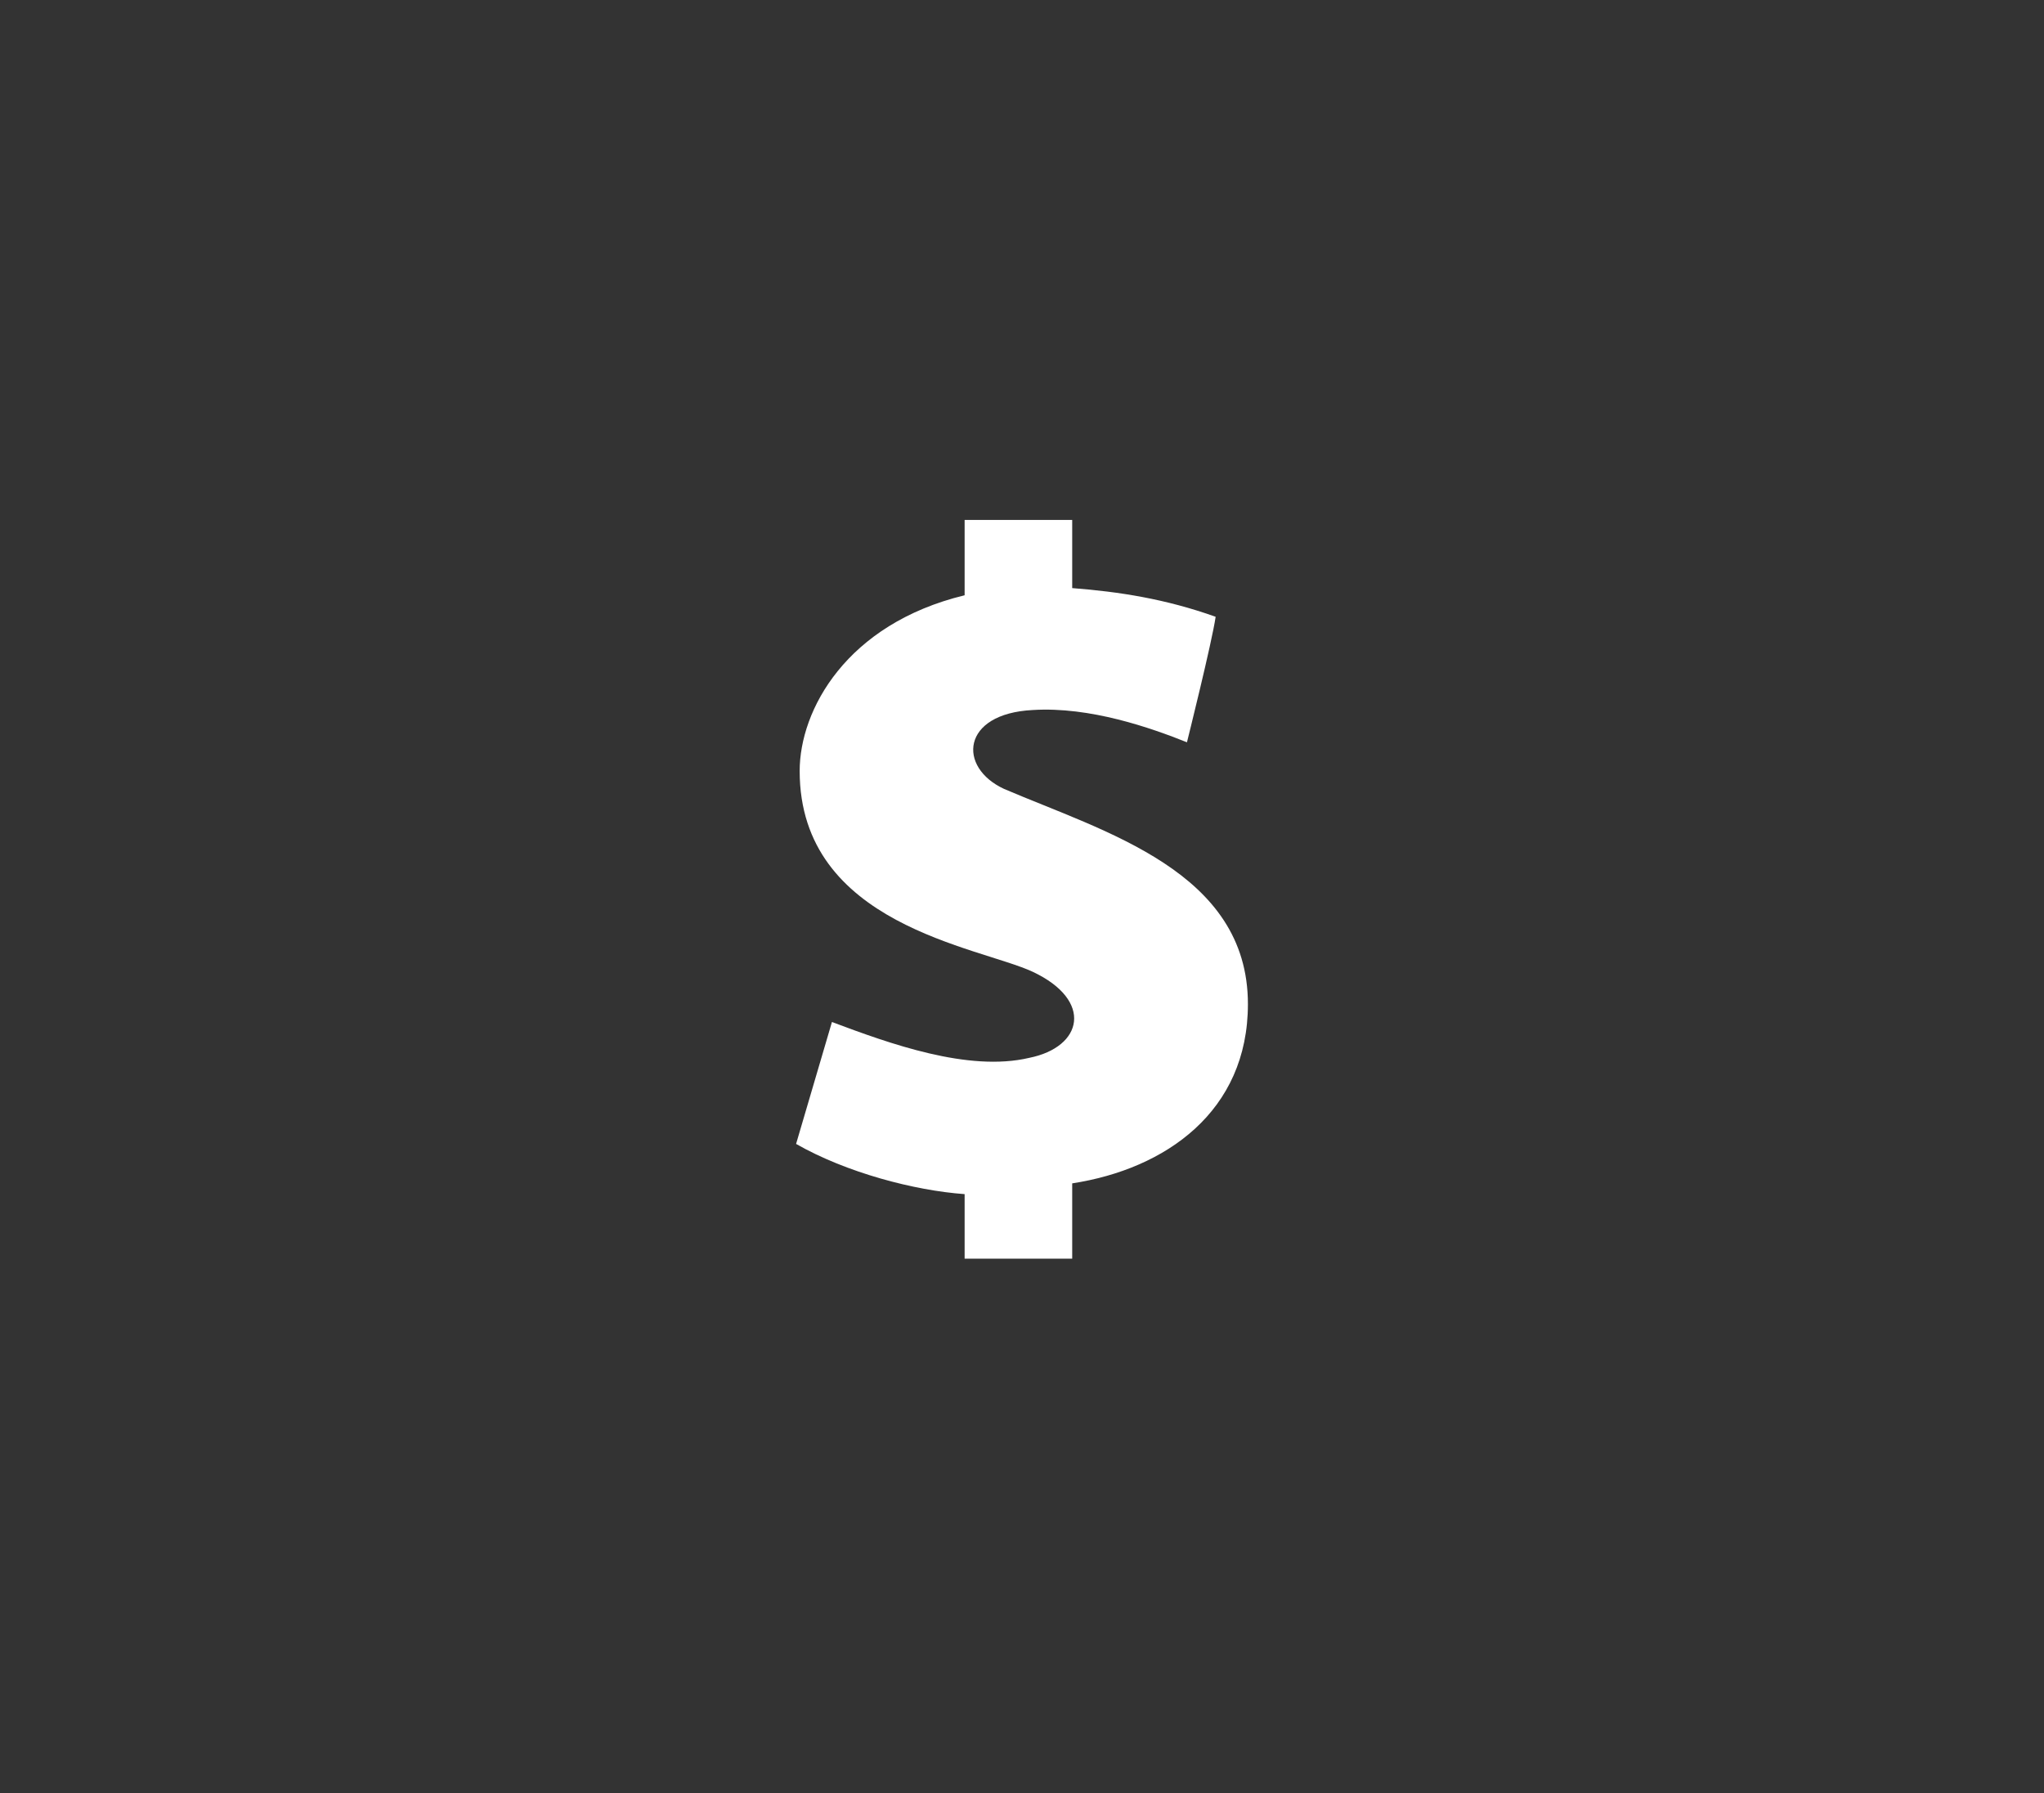
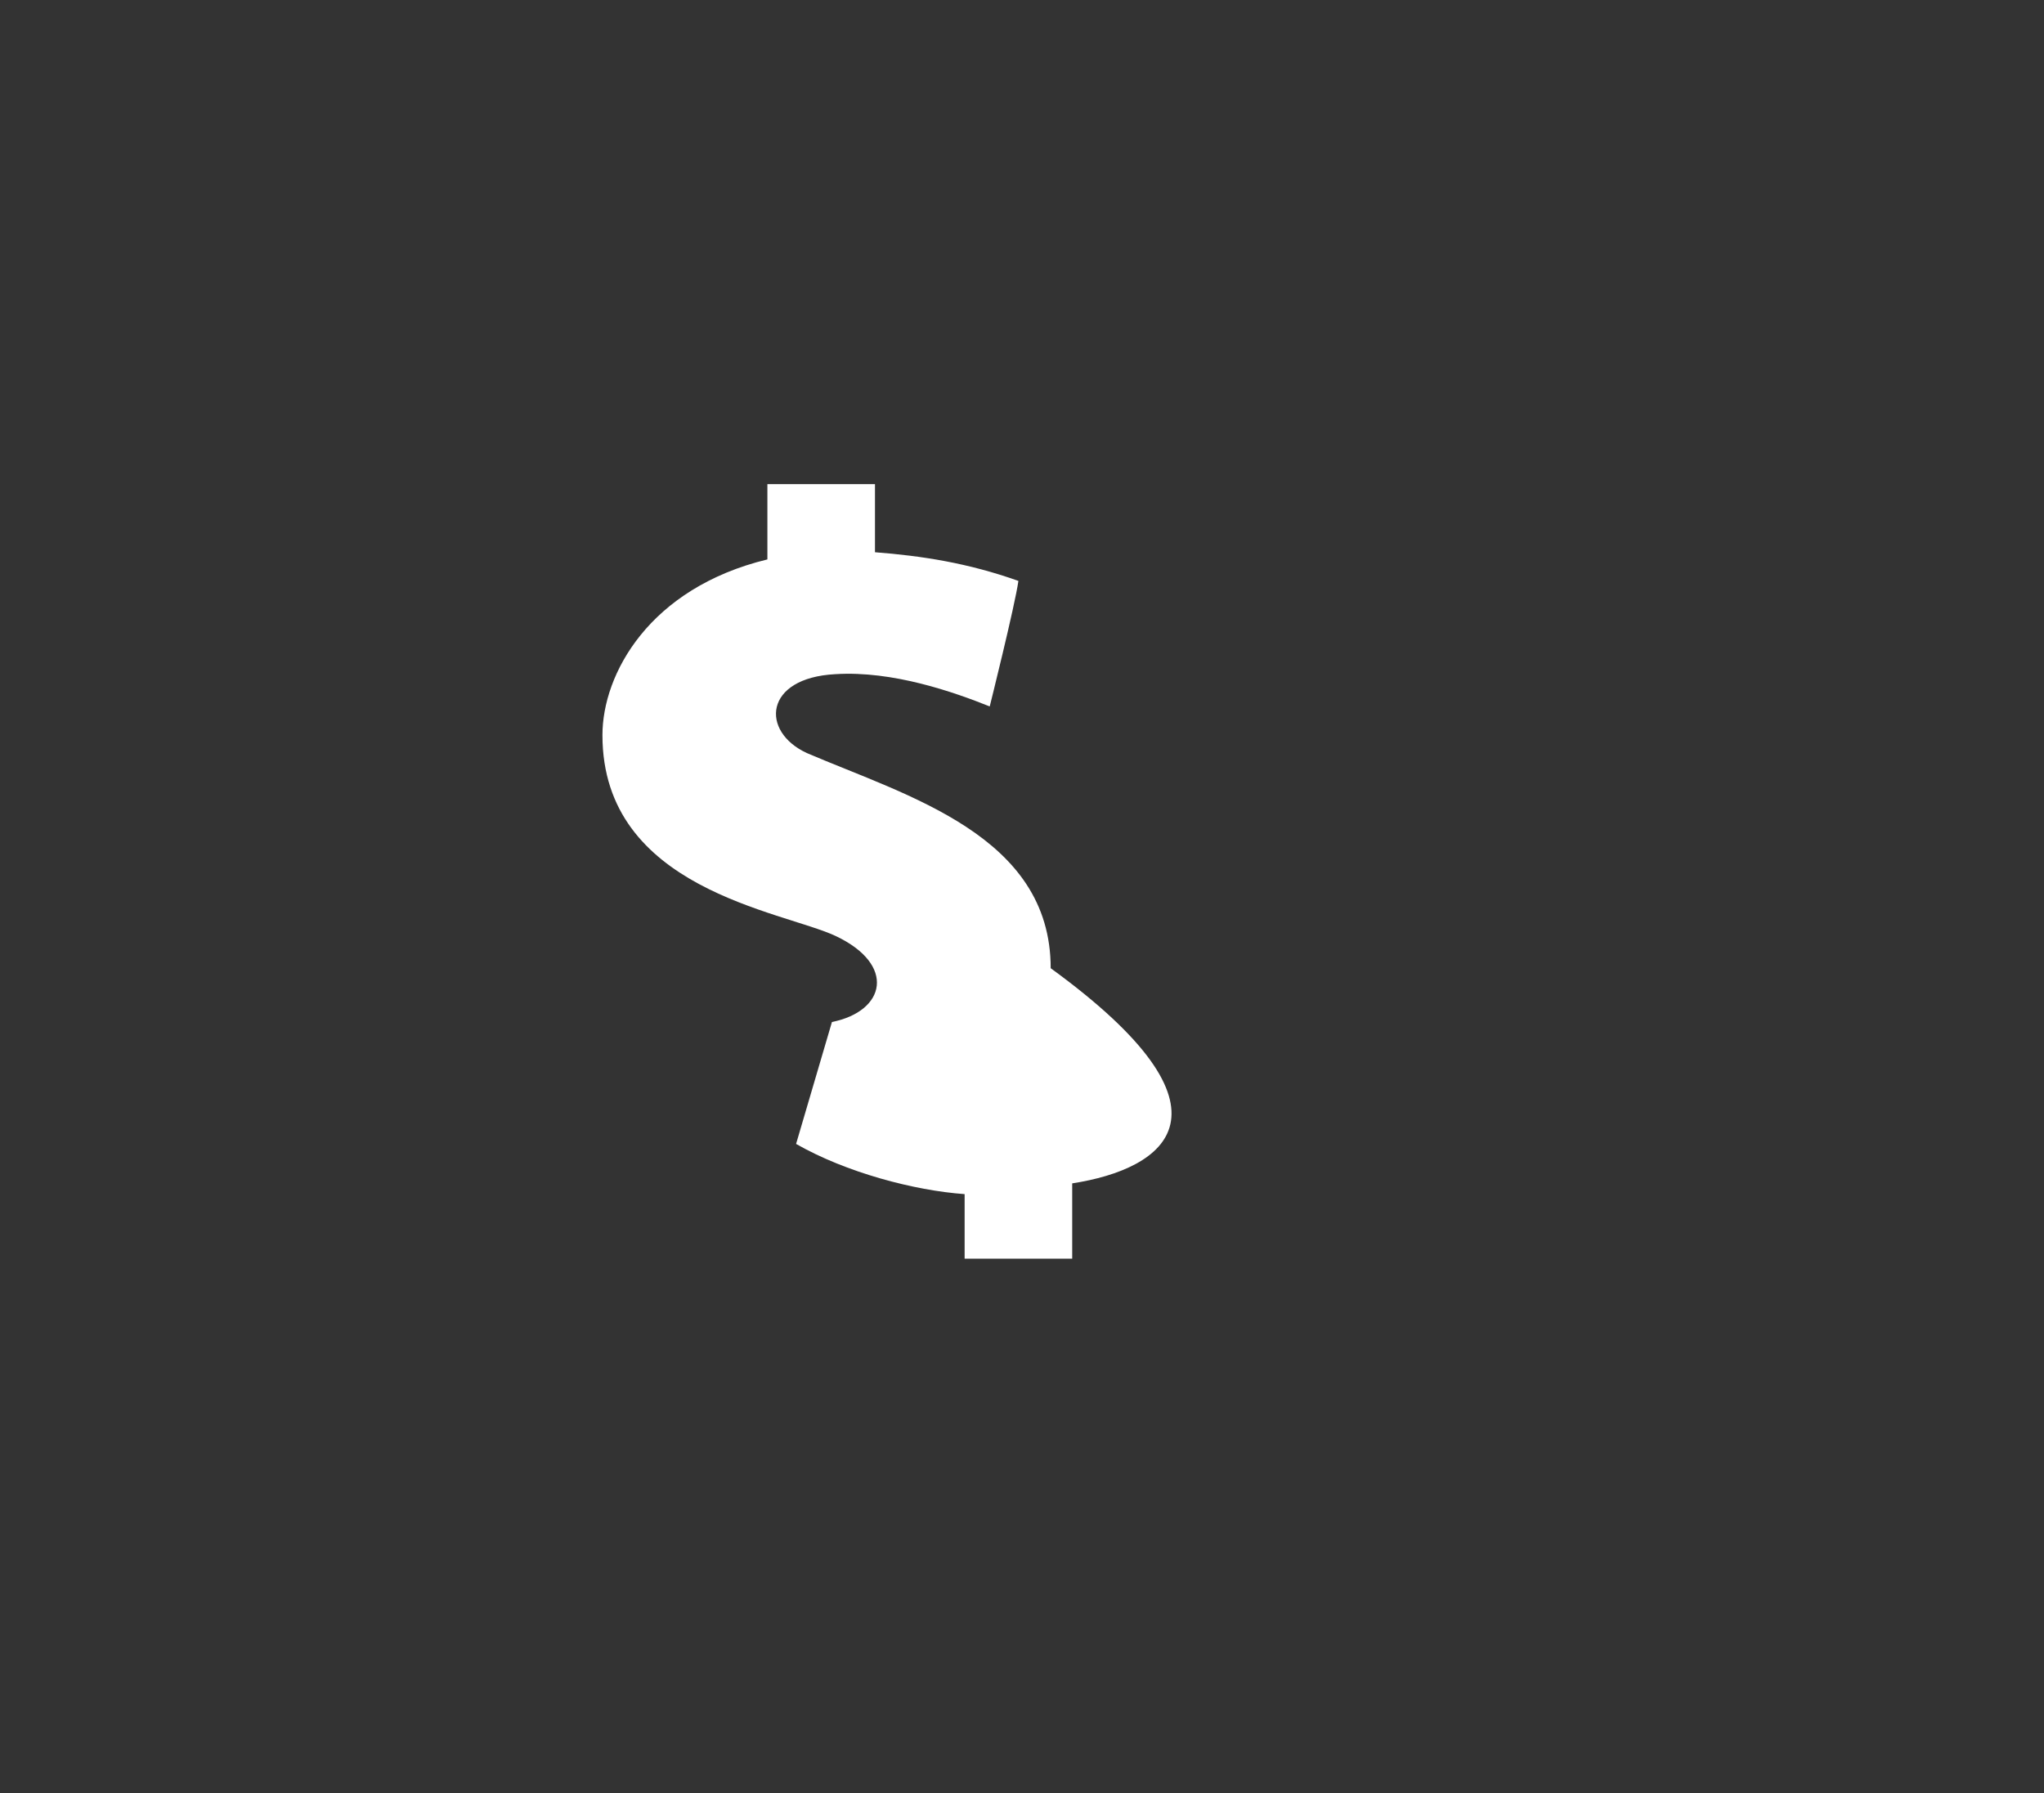
<svg xmlns="http://www.w3.org/2000/svg" version="1.1" id="Capa_1" x="0px" y="0px" viewBox="0 0 57 50" style="enable-background:new 0 0 57 50;" xml:space="preserve">
  <rect x="0" y="0" width="57" height="50" fill="#333333" stroke="none" />
  <style type="text/css">
	.st0{fill:#FF8C02;}
	.st1{fill:#FFFFFF;}
	.st2{fill:none;}
</style>
  <rect x="330.8" y="328.1" class="st0" width="57" height="50" />
  <g>
    <circle class="st1" cx="347.1" cy="359.3" r="3.2" />
-     <circle class="st1" cx="373.7" cy="359.3" r="3.2" />
    <path class="st1" d="M379.6,354.7l-0.5-0.6c0,0-0.1-3.2-0.3-4.8s-0.9-1.6-1.3-1.7c-0.6-0.1-4.7-0.6-4.7-0.6l-2.7-2.8   c0-0.7-0.5-0.8-1-0.8c-0.5,0-5.9,0-6.7,0c-0.7,0-0.7,0.5-0.7,0.9c0,0.4,0,5.7,0,5.7h-22c0,0,0,7.2,0,7.9s0.4,0.8,0.9,0.8   c0.5,0,1.3,0,1.3,0c0-0.4,1-4.6,5.3-4.6c4.4,0,4.8,4.4,4.8,4.4h16.7c0,0,0.5-4.4,4.8-4.4c4.3,0,4.9,4.3,4.9,4.3   c0.5,0.1,1.2,0,1.6-0.4C380.3,357.7,379.6,354.7,379.6,354.7z M363.7,349c-0.6,0-0.7-0.2-0.7-0.7c0-0.5,0-2.5,0-3s0.1-0.6,0.5-0.6   c0.4,0,5.2,0,5.2,0l3.9,4.3C372.7,349,364.4,349,363.7,349z" />
  </g>
  <title>rubro_campos</title>
  <rect class="st2" width="57" height="50" />
  <g>
-     <path class="st1" d="M29.9,33v2.1h-3v-1.8c-1.4-0.1-3.3-0.6-4.7-1.4l1-3.4c1.6,0.6,3.8,1.4,5.5,1c1.5-0.3,1.8-1.6,0.1-2.4   c-1.5-0.7-6.5-1.3-6.5-5.6c0-1.7,1.3-4.1,4.6-4.9v-2.1h3v1.9c1.3,0.1,2.6,0.3,4,0.8c-0.1,0.7-0.8,3.5-0.8,3.5c-1-0.4-2.7-1-4.3-0.9   c-2,0.1-2.1,1.6-0.8,2.2c2.8,1.2,6.8,2.3,6.8,6C34.8,31,32.5,32.6,29.9,33z" />
+     <path class="st1" d="M29.9,33v2.1h-3v-1.8c-1.4-0.1-3.3-0.6-4.7-1.4l1-3.4c1.5-0.3,1.8-1.6,0.1-2.4   c-1.5-0.7-6.5-1.3-6.5-5.6c0-1.7,1.3-4.1,4.6-4.9v-2.1h3v1.9c1.3,0.1,2.6,0.3,4,0.8c-0.1,0.7-0.8,3.5-0.8,3.5c-1-0.4-2.7-1-4.3-0.9   c-2,0.1-2.1,1.6-0.8,2.2c2.8,1.2,6.8,2.3,6.8,6C34.8,31,32.5,32.6,29.9,33z" />
  </g>
</svg>